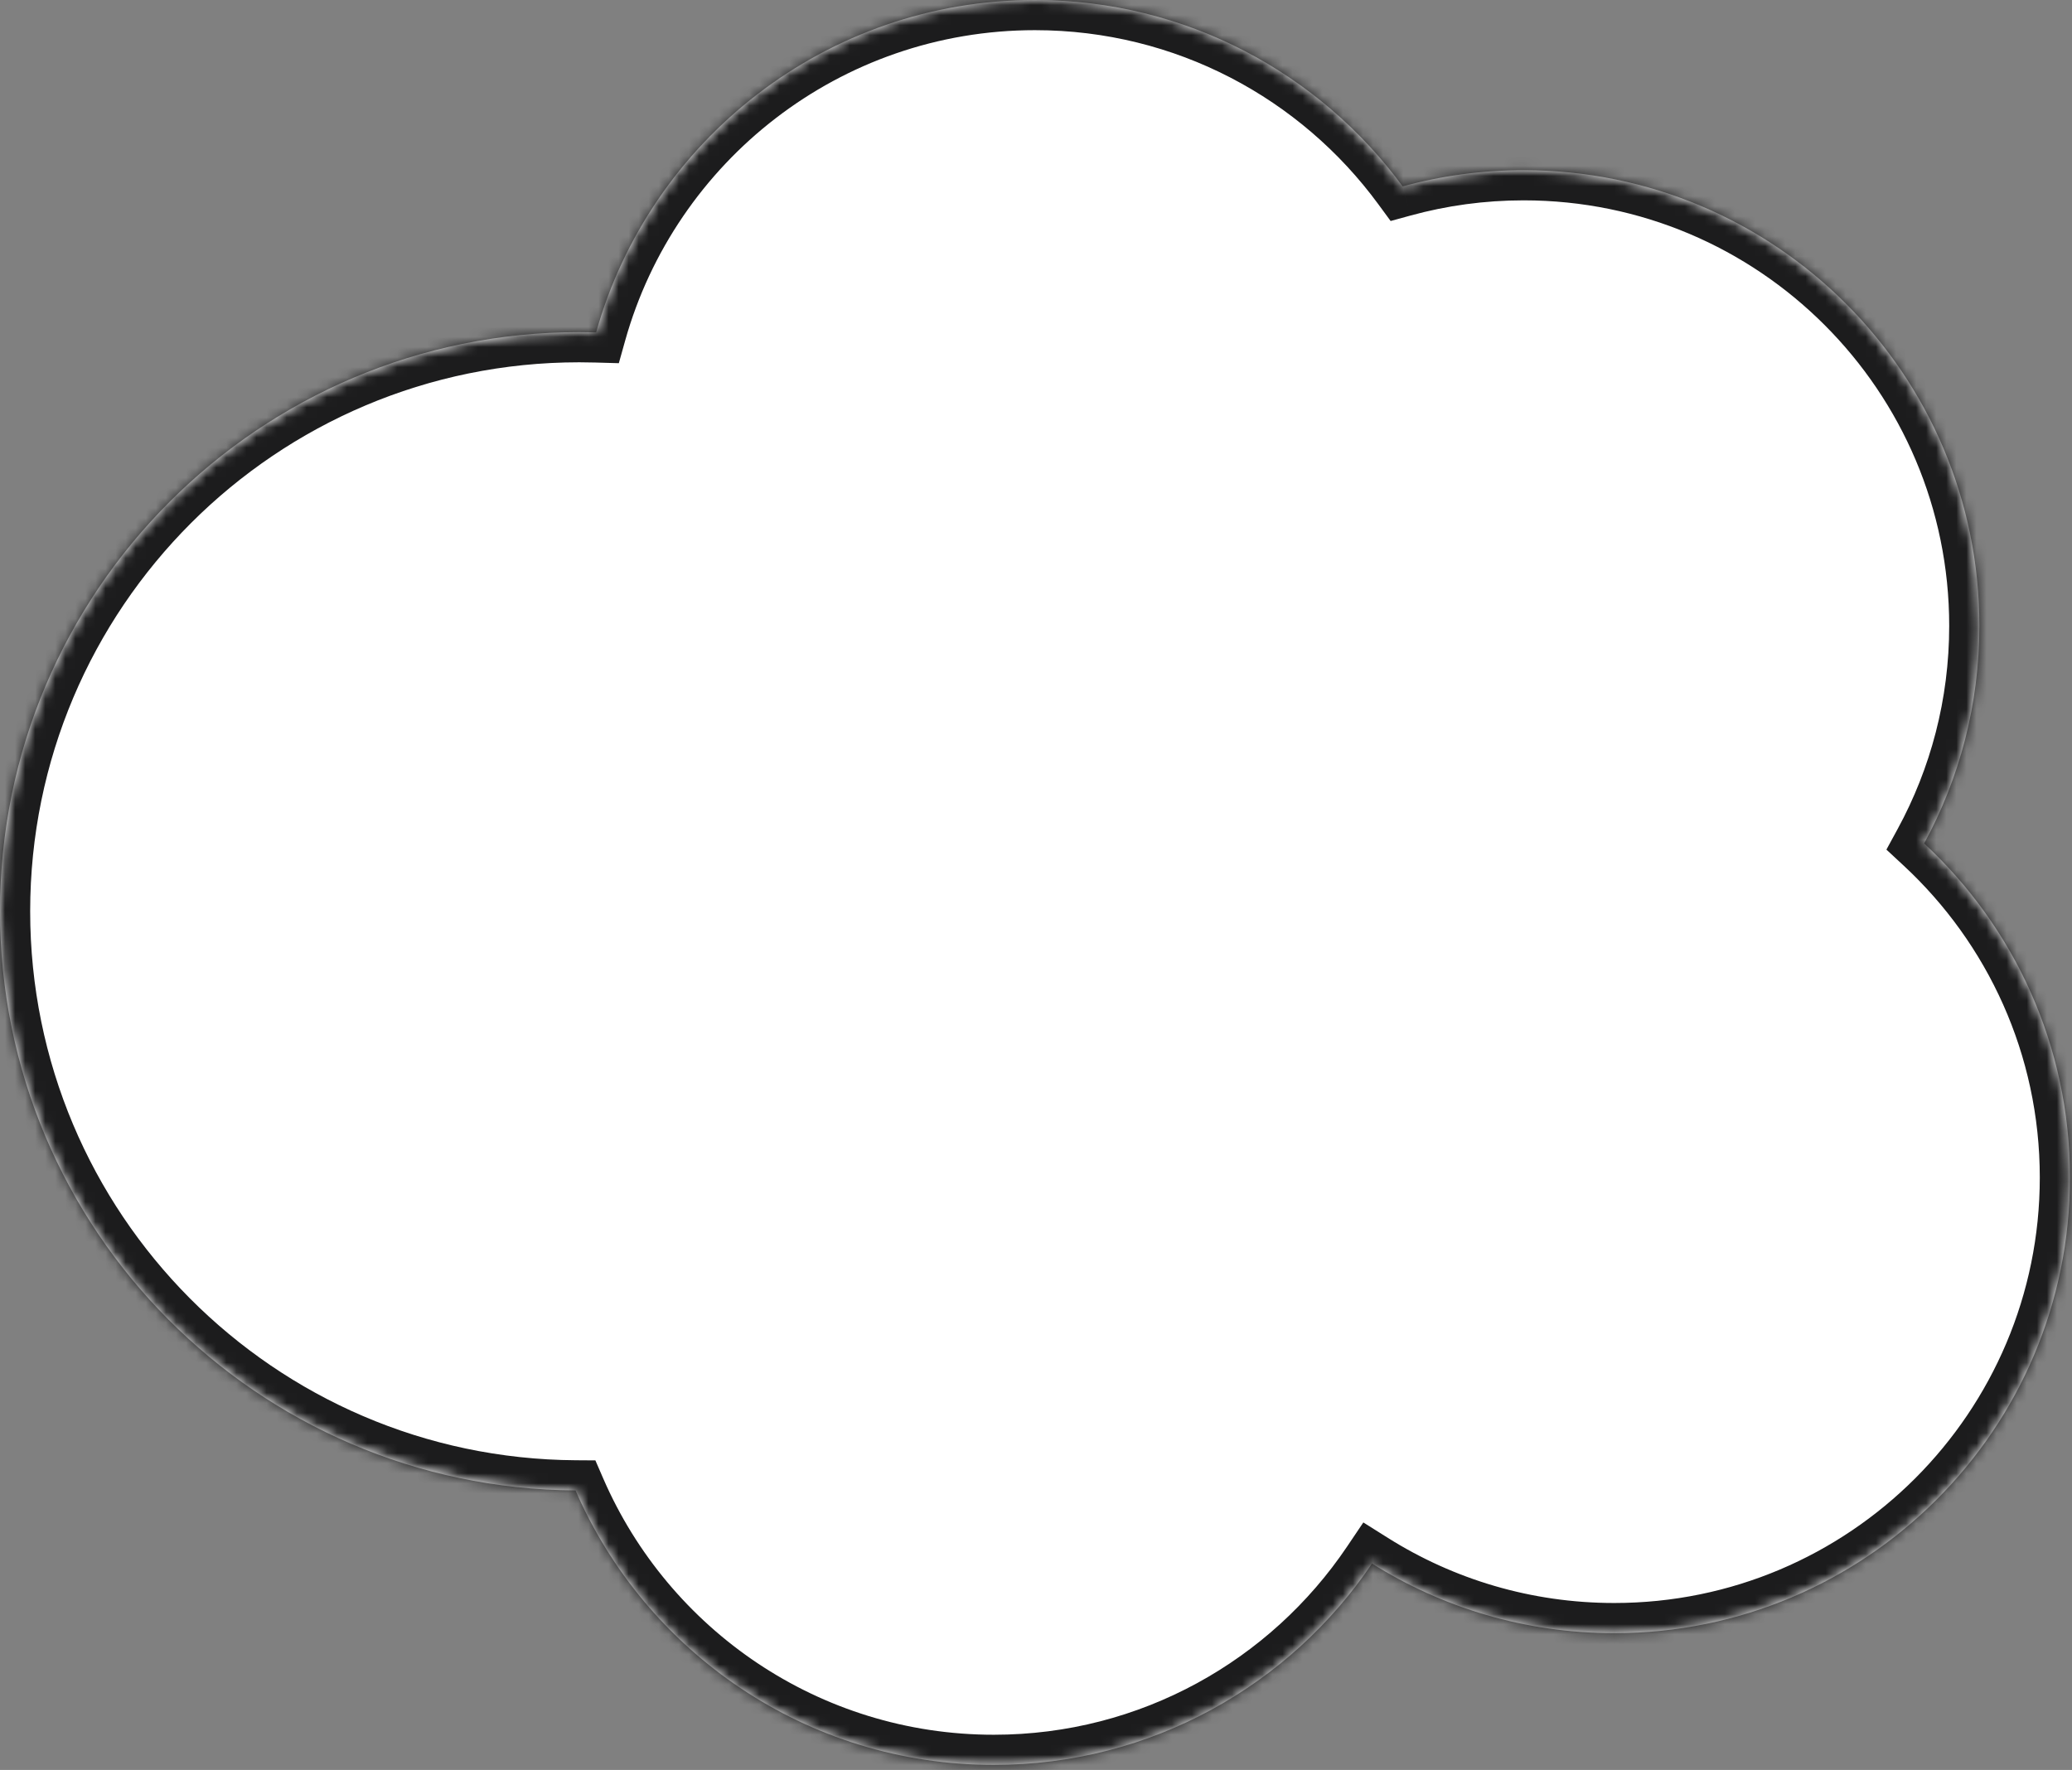
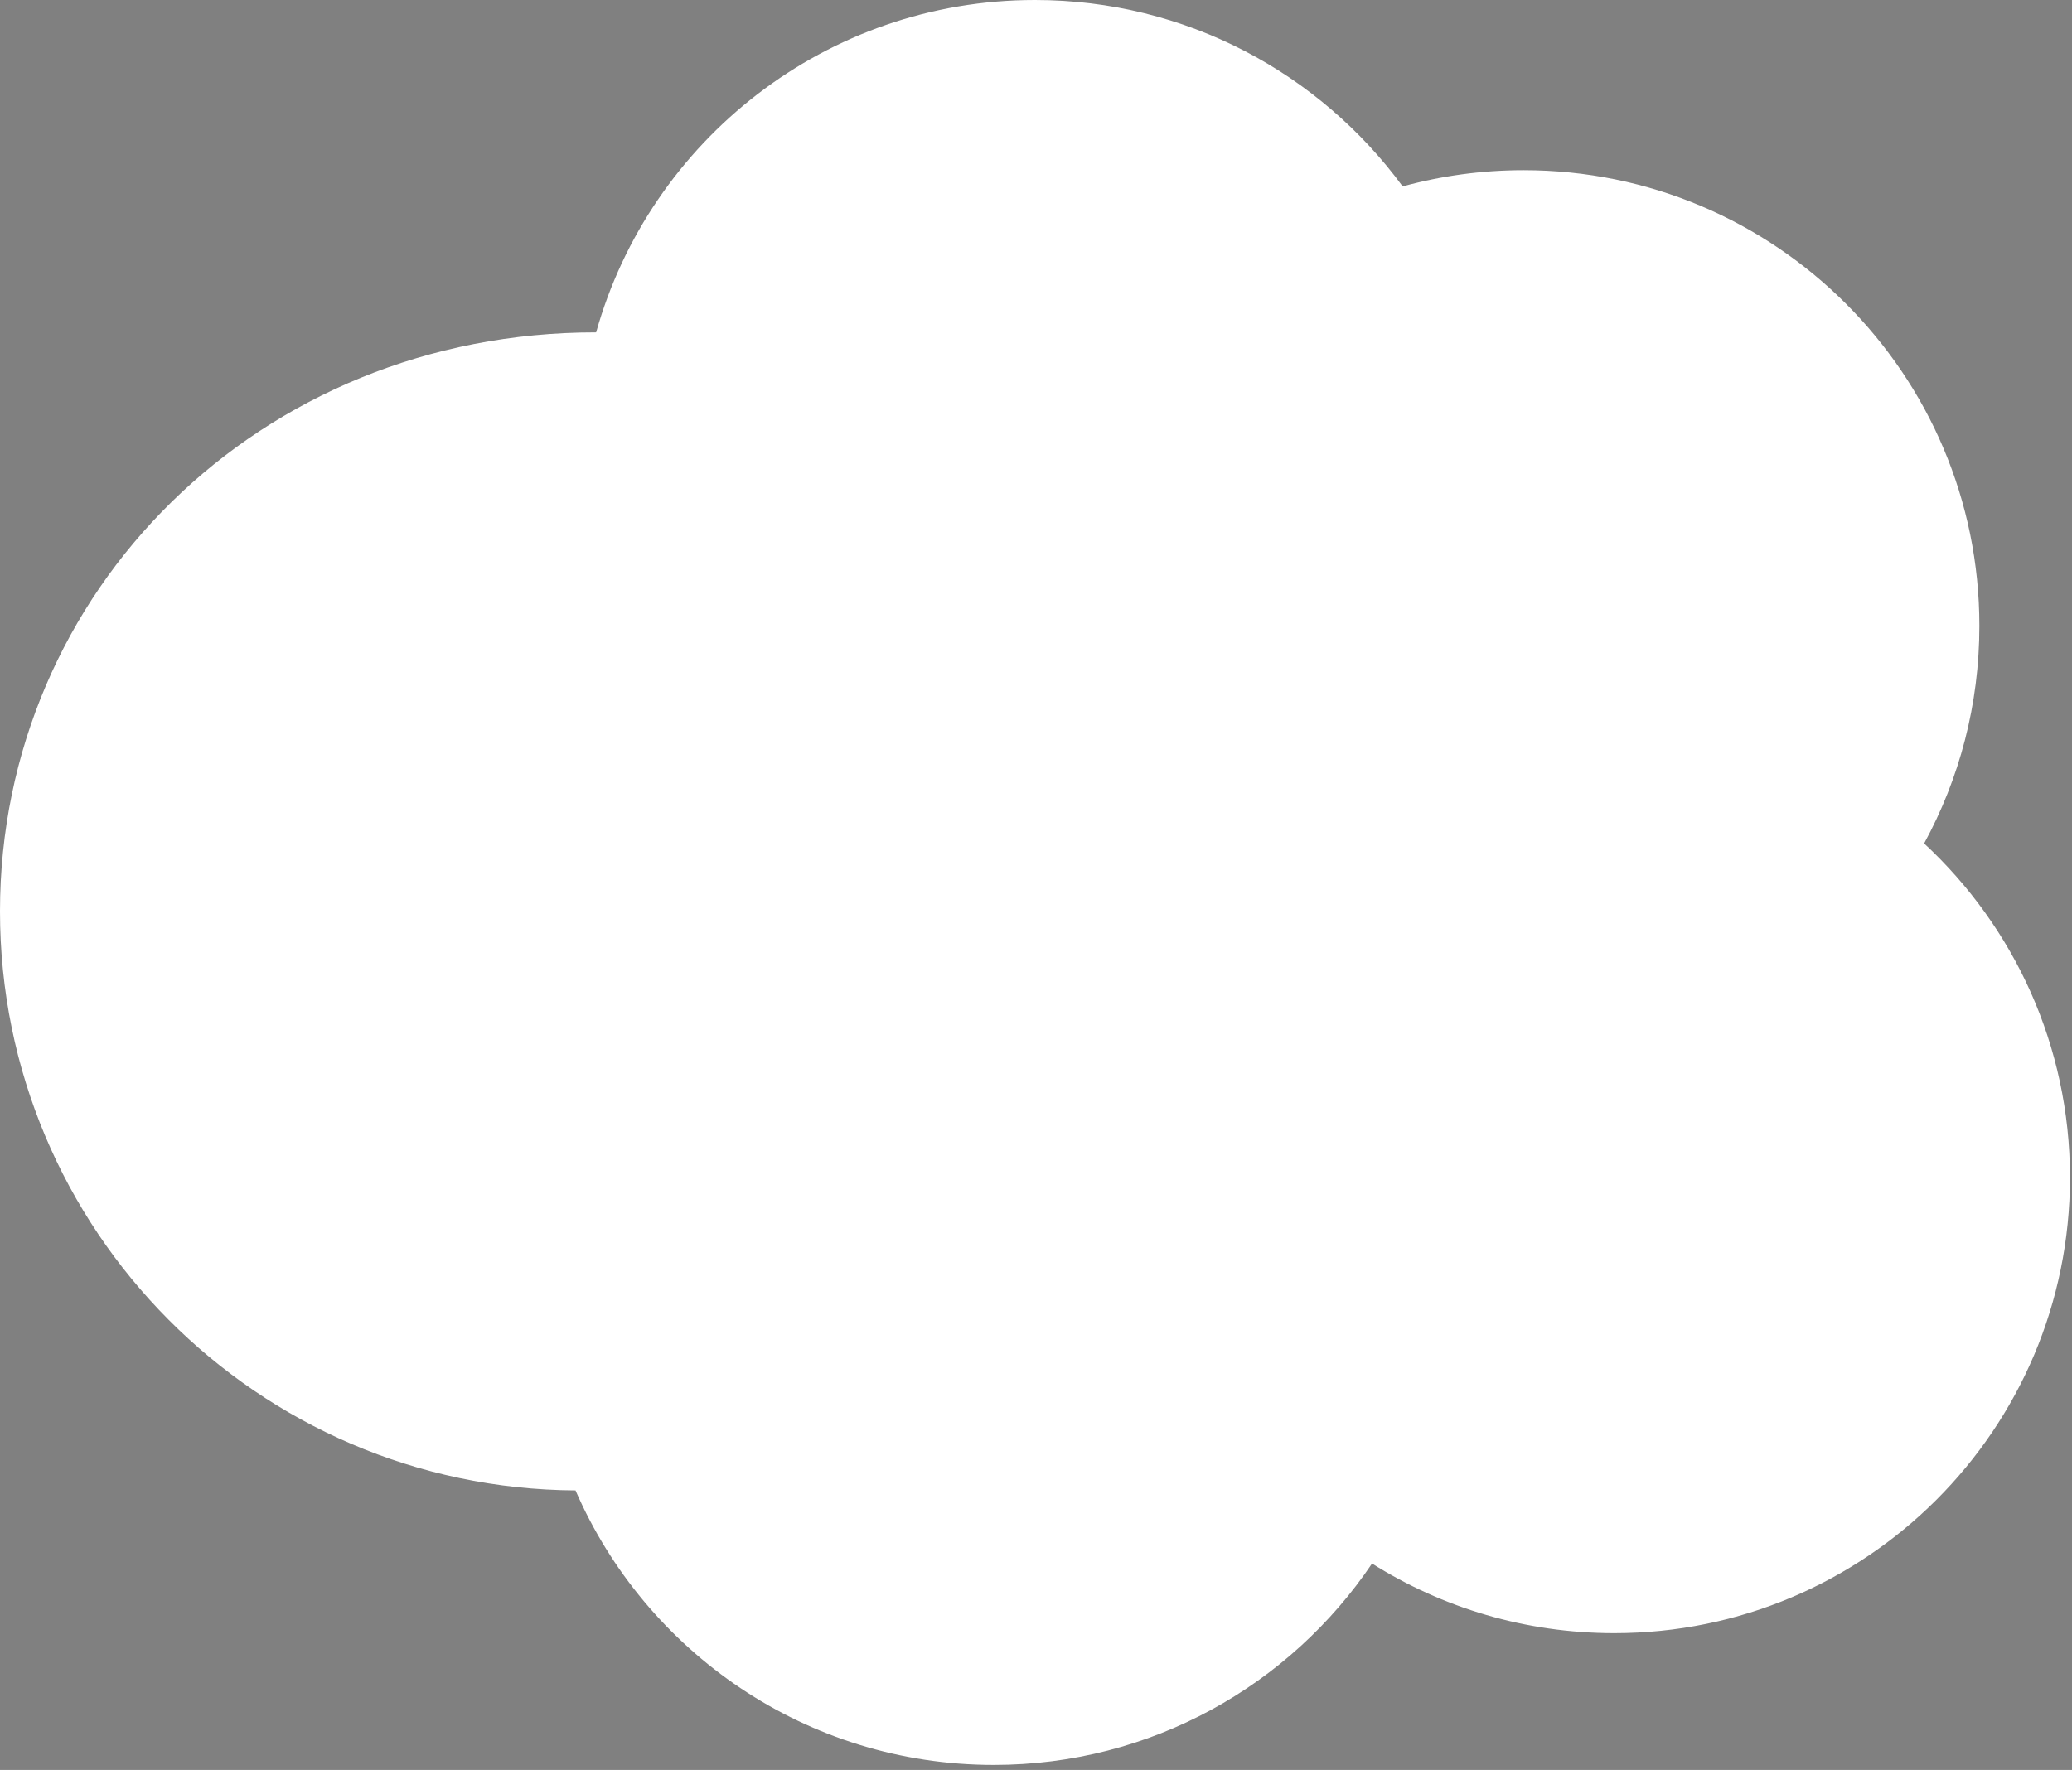
<svg xmlns="http://www.w3.org/2000/svg" width="206" height="176" viewBox="0 0 206 176" fill="none">
  <rect x="0" y="0" width="206" height="176" fill="#808080" stroke="none" />
  <mask id="path-1-inside-1_997_97" fill="white">
-     <path fill-rule="evenodd" clip-rule="evenodd" d="M139.455 18.536C131.21 7.297 117.907 0 102.899 0C82.124 0 64.615 13.982 59.268 33.05C58.711 33.034 58.152 33.026 57.591 33.026C25.784 33.026 0 58.81 0 90.617C0 122.299 25.583 148.006 57.219 148.206C64.185 164.267 80.183 175.501 98.805 175.501C114.465 175.501 128.27 167.556 136.408 155.477C143.384 159.863 151.641 162.4 160.49 162.4C185.513 162.4 205.798 142.115 205.798 117.092C205.798 103.967 200.217 92.145 191.299 83.871C194.801 77.441 196.791 70.068 196.791 62.231C196.791 37.208 176.506 16.922 151.482 16.922C147.318 16.922 143.285 17.484 139.455 18.536Z" />
-   </mask>
-   <path fill-rule="evenodd" clip-rule="evenodd" d="M139.455 18.536C131.21 7.297 117.907 0 102.899 0C82.124 0 64.615 13.982 59.268 33.05C58.711 33.034 58.152 33.026 57.591 33.026C25.784 33.026 0 58.81 0 90.617C0 122.299 25.583 148.006 57.219 148.206C64.185 164.267 80.183 175.501 98.805 175.501C114.465 175.501 128.27 167.556 136.408 155.477C143.384 159.863 151.641 162.4 160.49 162.4C185.513 162.4 205.798 142.115 205.798 117.092C205.798 103.967 200.217 92.145 191.299 83.871C194.801 77.441 196.791 70.068 196.791 62.231C196.791 37.208 176.506 16.922 151.482 16.922C147.318 16.922 143.285 17.484 139.455 18.536Z" fill="white" />
-   <path d="M139.455 18.536L137.036 20.311L138.258 21.976L140.25 21.429L139.455 18.536ZM59.268 33.05L59.183 36.049L61.525 36.116L62.157 33.86L59.268 33.05ZM57.219 148.206L59.971 147.012L59.193 145.219L57.238 145.206L57.219 148.206ZM136.408 155.477L138.004 152.937L135.544 151.39L133.92 153.801L136.408 155.477ZM191.299 83.871L188.664 82.436L187.549 84.484L189.258 86.07L191.299 83.871ZM141.874 16.762C133.088 4.785 118.902 -3 102.899 -3V3C116.911 3 129.332 9.808 137.036 20.311L141.874 16.762ZM102.899 -3C80.744 -3 62.08 11.912 56.38 32.24L62.157 33.86C67.15 16.053 83.504 3 102.899 3V-3ZM59.354 30.051C58.768 30.035 58.18 30.026 57.591 30.026V36.026C58.123 36.026 58.654 36.034 59.183 36.049L59.354 30.051ZM57.591 30.026C24.127 30.026 -3 57.153 -3 90.617H3C3 60.467 27.441 36.026 57.591 36.026V30.026ZM-3 90.617C-3 123.95 23.916 150.996 57.2 151.206L57.238 145.206C27.251 145.017 3 120.649 3 90.617H-3ZM54.466 149.4C61.891 166.518 78.945 178.501 98.805 178.501V172.501C81.421 172.501 66.479 162.016 59.971 147.012L54.466 149.4ZM98.805 178.501C115.505 178.501 130.224 170.025 138.896 157.153L133.92 153.801C126.315 165.088 113.425 172.501 98.805 172.501V178.501ZM134.811 158.017C142.251 162.695 151.059 165.4 160.49 165.4V159.4C152.222 159.4 144.516 157.032 138.004 152.937L134.811 158.017ZM160.49 165.4C187.169 165.4 208.798 143.772 208.798 117.092H202.798C202.798 140.458 183.856 159.4 160.49 159.4V165.4ZM208.798 117.092C208.798 103.098 202.844 90.49 193.339 81.671L189.258 86.07C197.59 93.8 202.798 104.836 202.798 117.092H208.798ZM193.791 62.231C193.791 69.554 191.932 76.435 188.664 82.436L193.933 85.305C197.669 78.446 199.791 70.582 199.791 62.231H193.791ZM151.482 19.922C174.849 19.922 193.791 38.864 193.791 62.231H199.791C199.791 35.551 178.162 13.922 151.482 13.922V19.922ZM140.25 21.429C143.823 20.448 147.589 19.922 151.482 19.922V13.922C147.047 13.922 142.747 14.521 138.661 15.643L140.25 21.429Z" fill="#1C1C1D" mask="url(#path-1-inside-1_997_97)" />
+     </mask>
+   <path fill-rule="evenodd" clip-rule="evenodd" d="M139.455 18.536C131.21 7.297 117.907 0 102.899 0C82.124 0 64.615 13.982 59.268 33.05C25.784 33.026 0 58.81 0 90.617C0 122.299 25.583 148.006 57.219 148.206C64.185 164.267 80.183 175.501 98.805 175.501C114.465 175.501 128.27 167.556 136.408 155.477C143.384 159.863 151.641 162.4 160.49 162.4C185.513 162.4 205.798 142.115 205.798 117.092C205.798 103.967 200.217 92.145 191.299 83.871C194.801 77.441 196.791 70.068 196.791 62.231C196.791 37.208 176.506 16.922 151.482 16.922C147.318 16.922 143.285 17.484 139.455 18.536Z" fill="white" />
</svg>